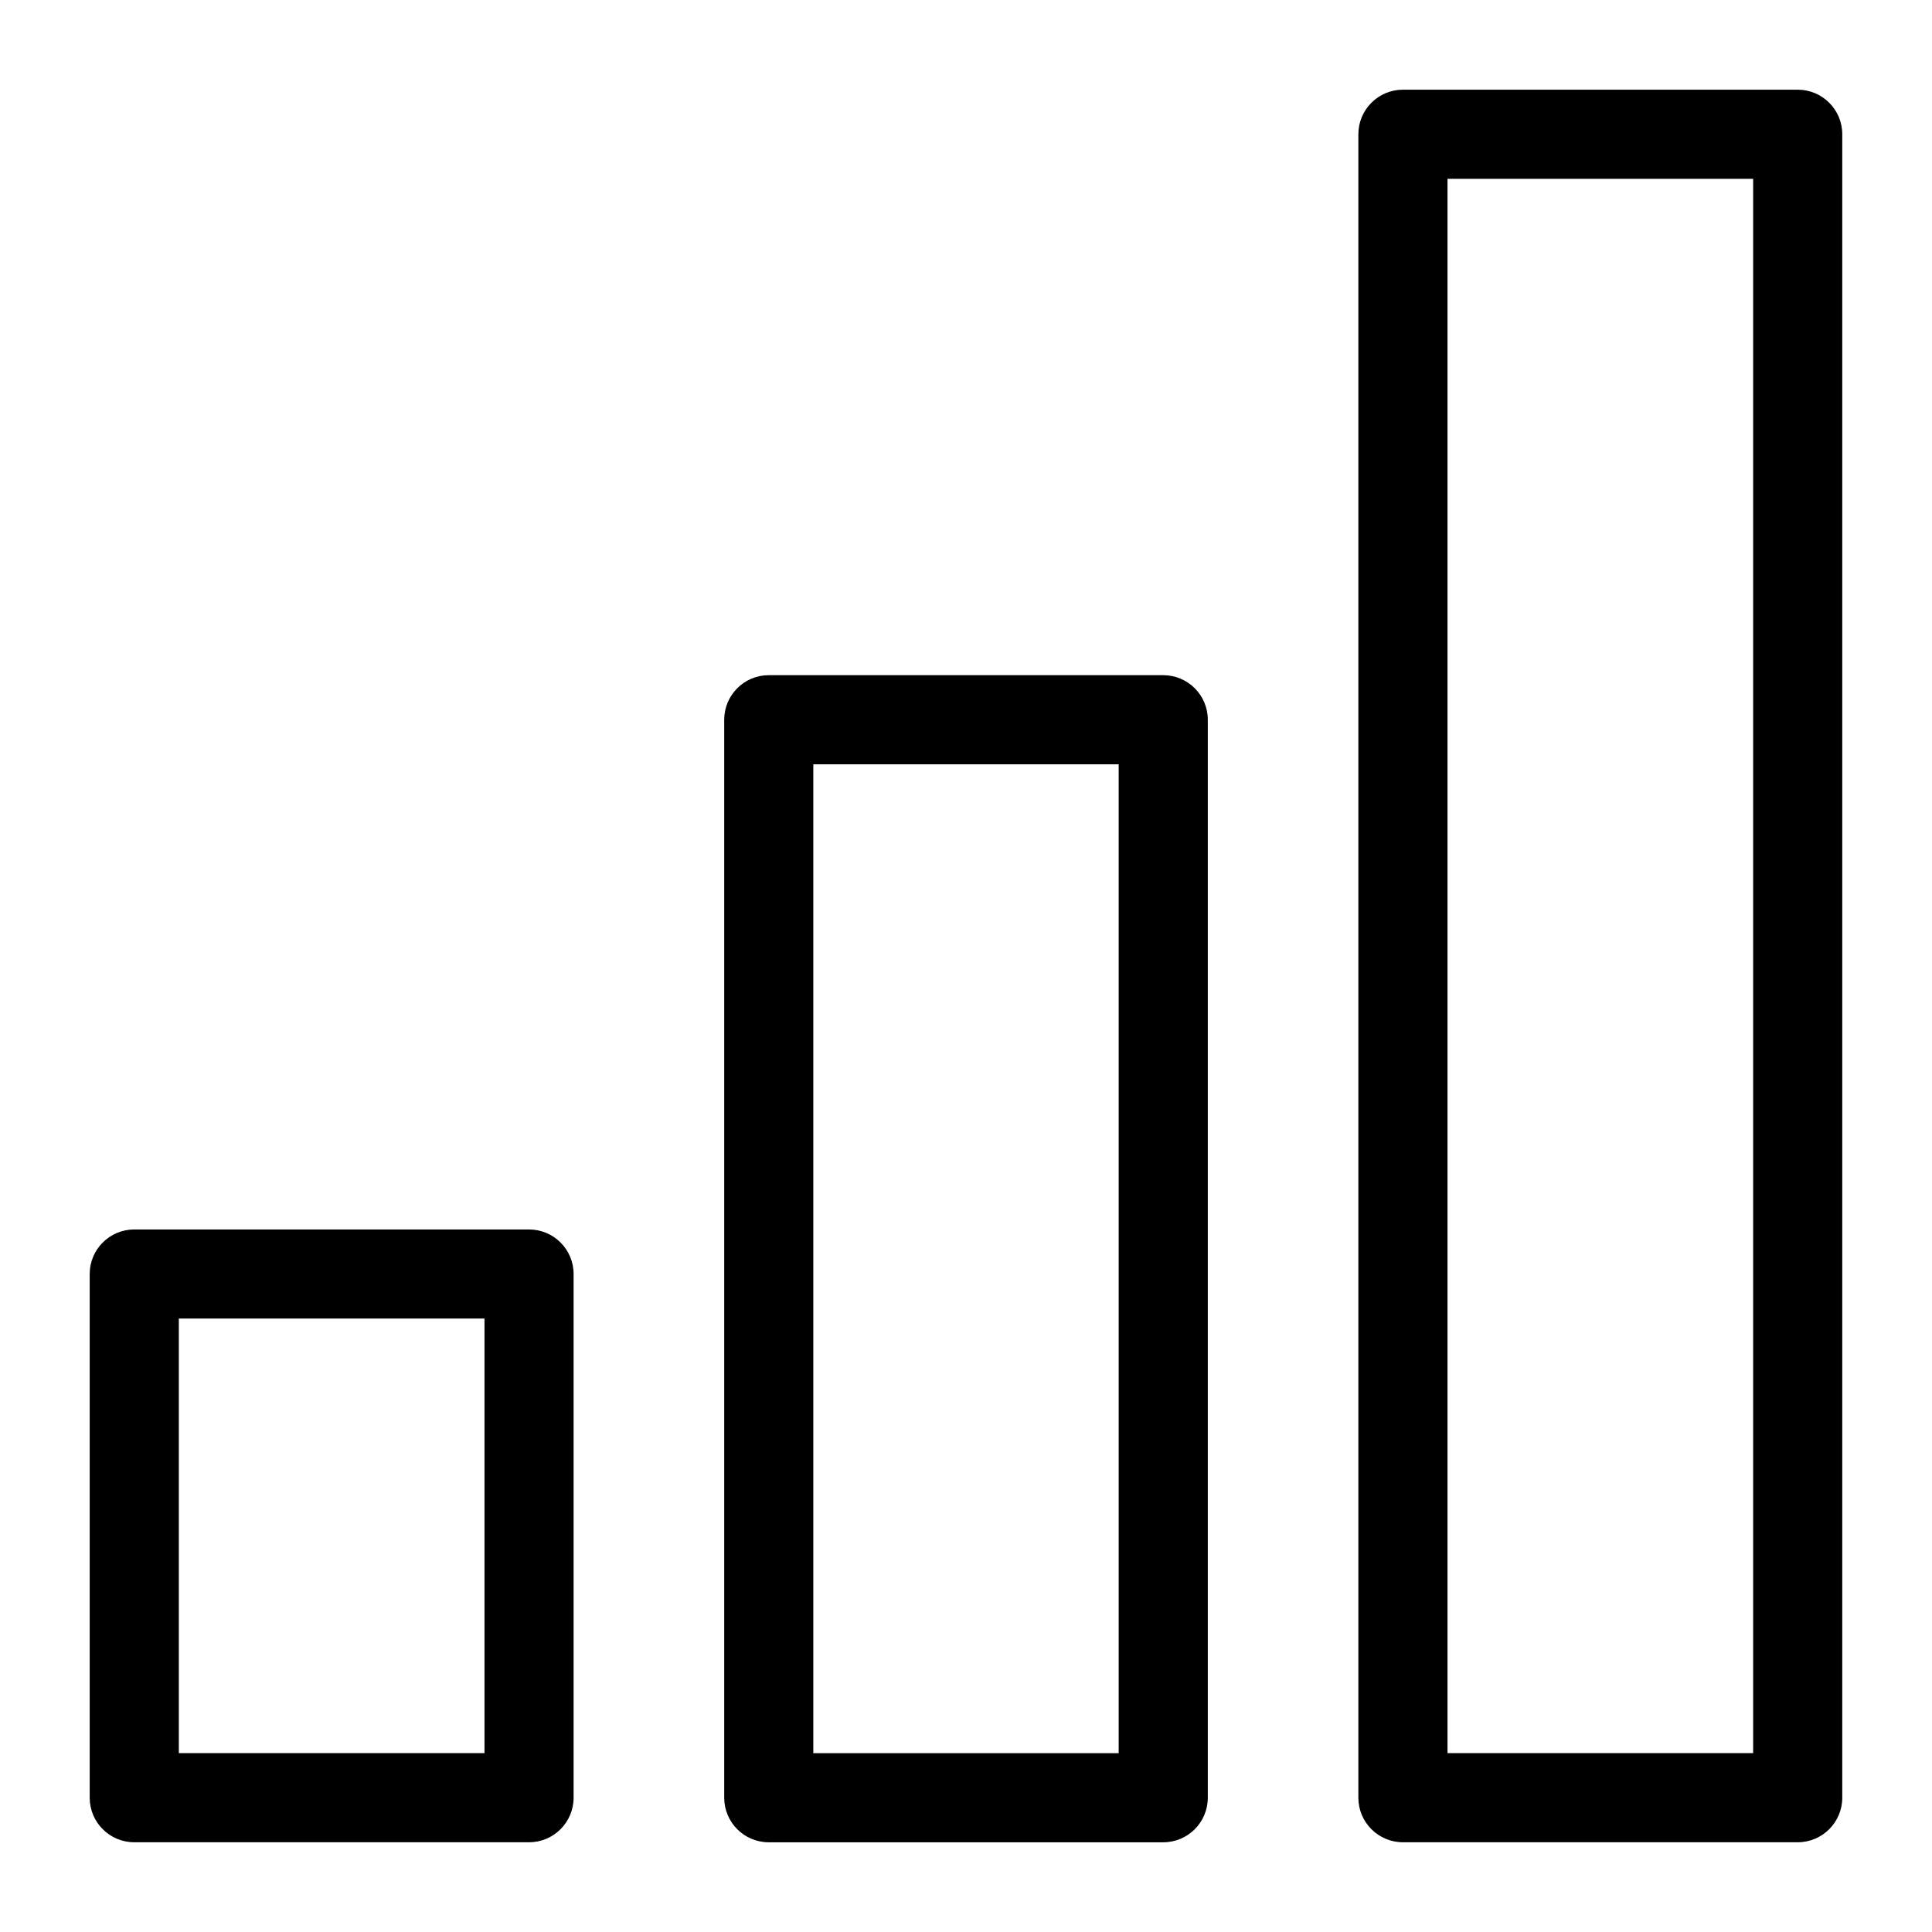
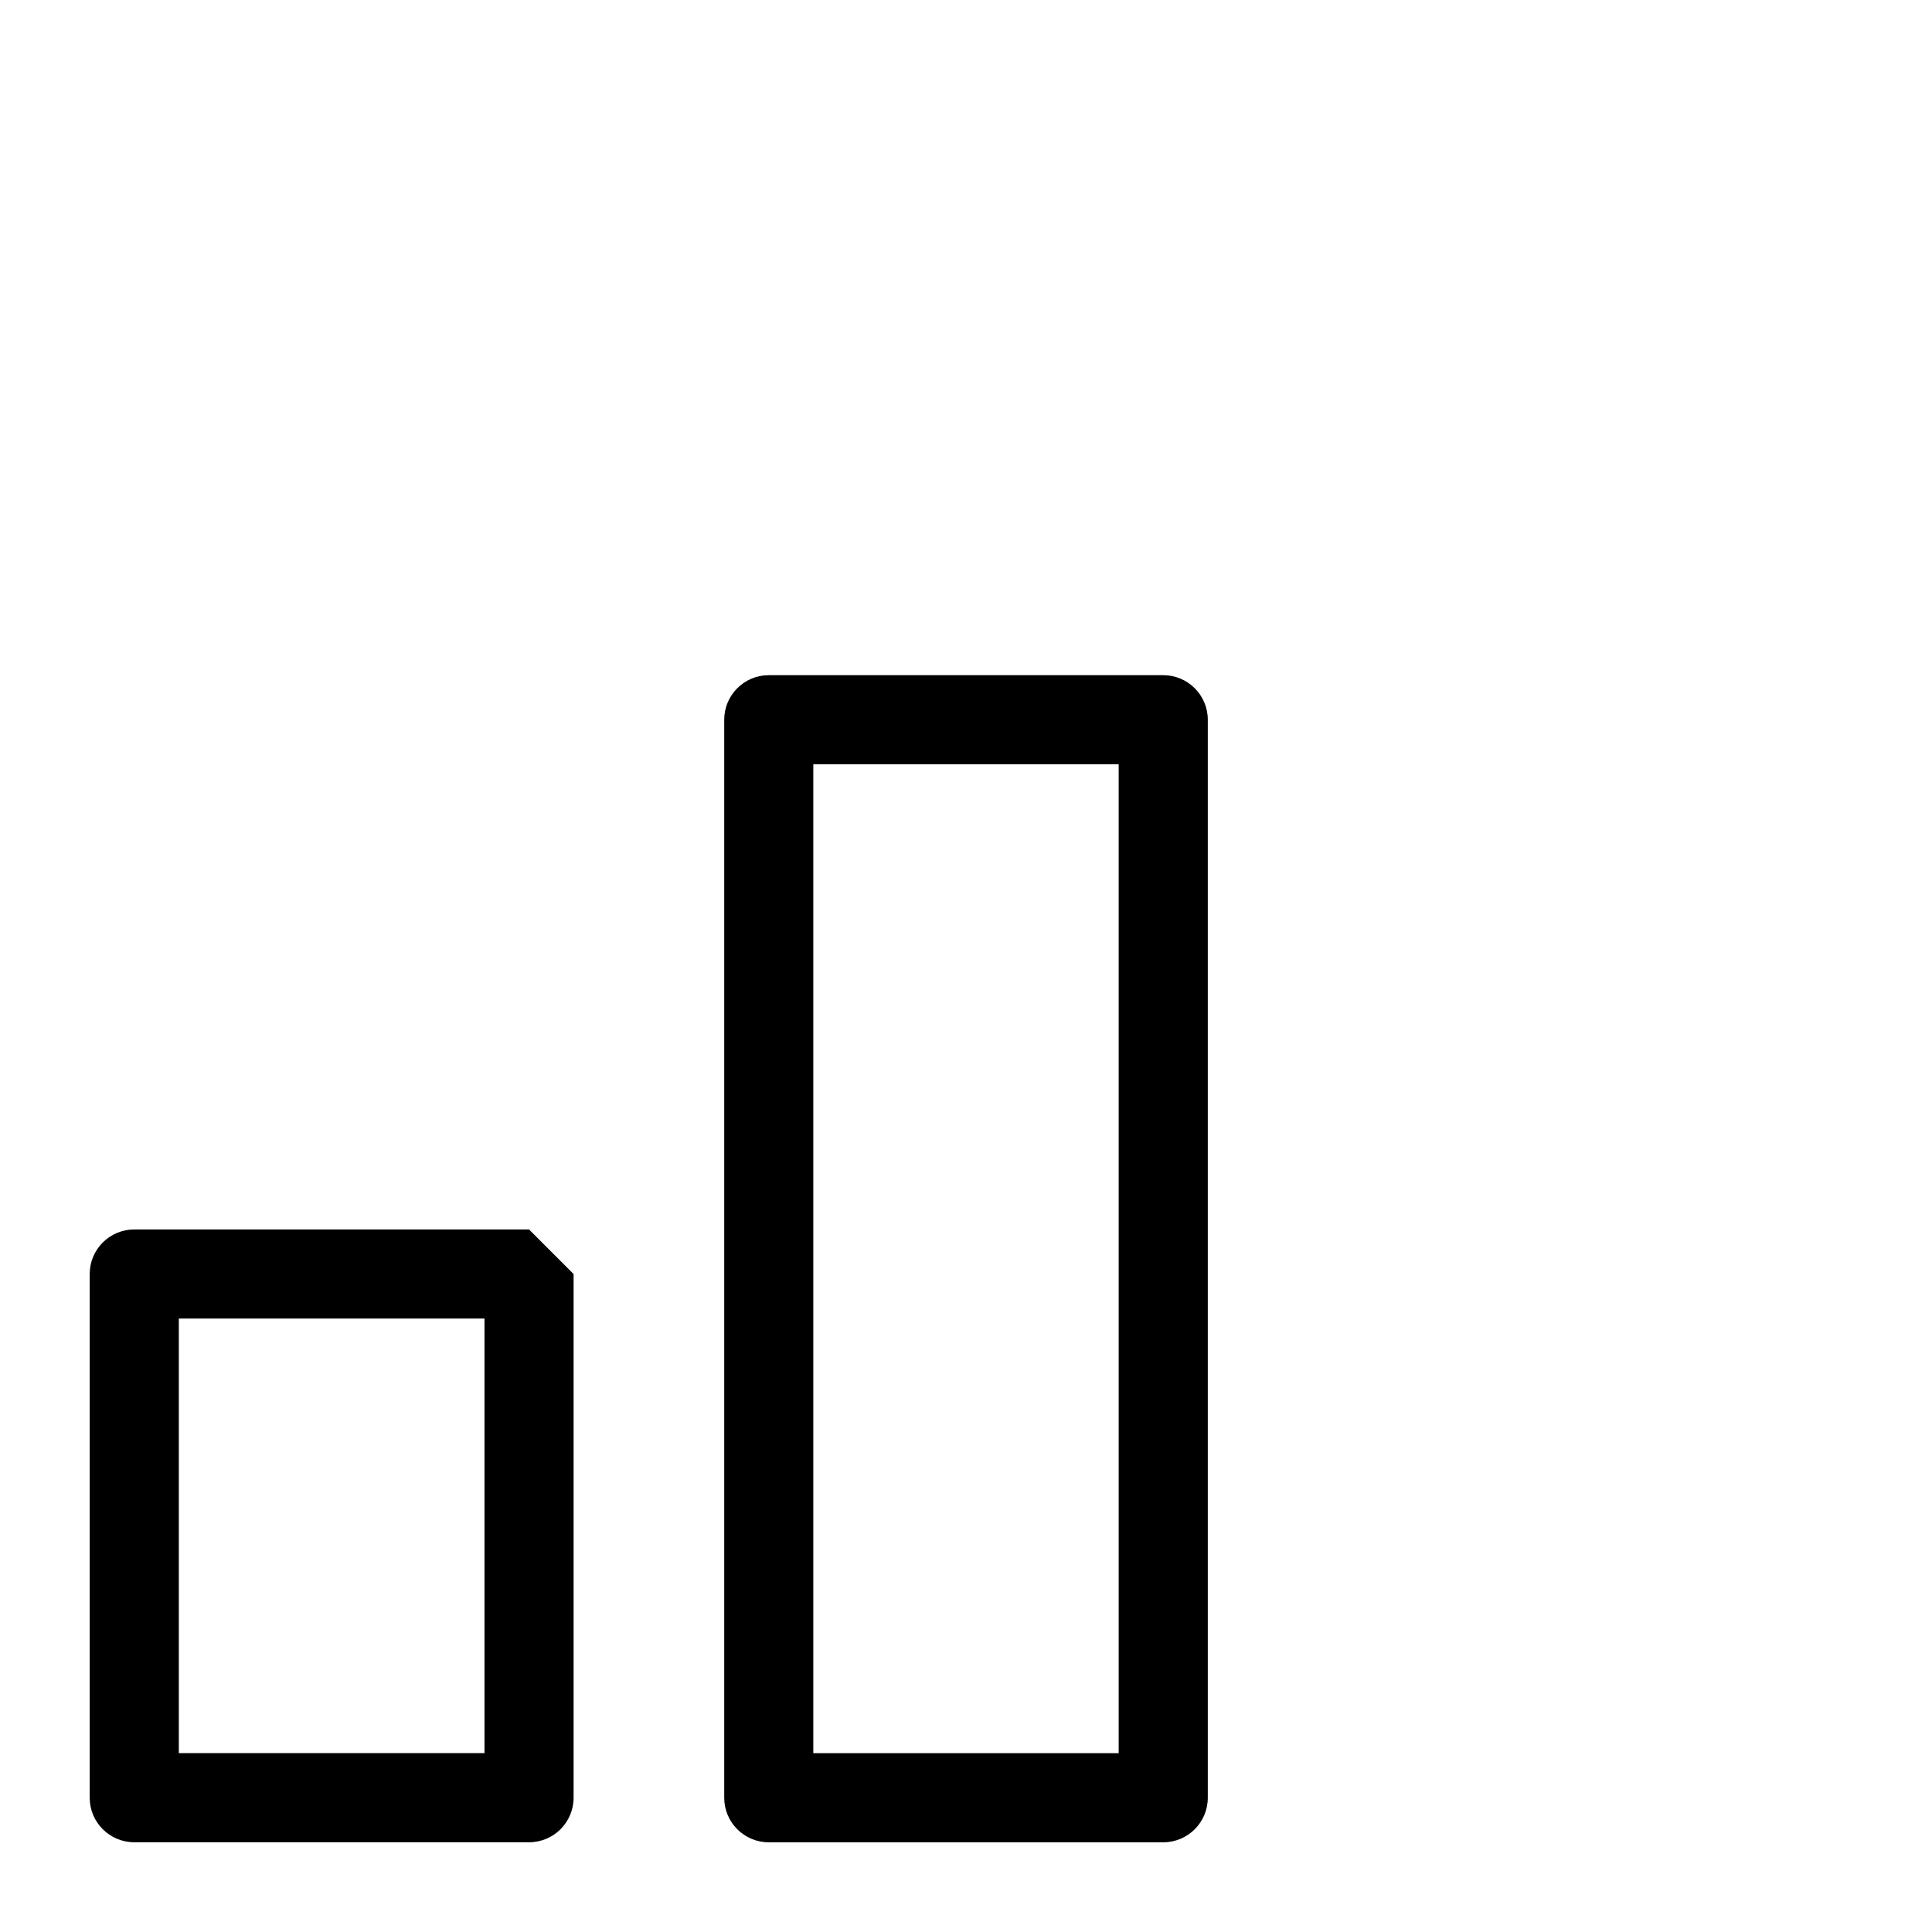
<svg xmlns="http://www.w3.org/2000/svg" fill="#000000" width="800px" height="800px" version="1.1" viewBox="144 144 512 512">
  <g>
-     <path d="m284.2 469.82h-104.62c-6.523 0-11.809 5.285-11.809 11.809v138.78c0 6.523 5.285 11.809 11.809 11.809h104.62c6.523 0 11.809-5.285 11.809-11.809v-138.78c0-6.523-5.285-11.809-11.809-11.809zm-11.805 138.78h-81.004v-115.17h81.004z" />
+     <path d="m284.2 469.82h-104.62c-6.523 0-11.809 5.285-11.809 11.809v138.78c0 6.523 5.285 11.809 11.809 11.809h104.62c6.523 0 11.809-5.285 11.809-11.809v-138.78zm-11.805 138.78h-81.004v-115.17h81.004z" />
    <path d="m452.27 322.93h-104.54c-6.519 0-11.805 5.289-11.805 11.809v285.68c0 6.523 5.285 11.809 11.805 11.809h104.54c6.519 0 11.809-5.285 11.809-11.809v-285.68c0-6.519-5.289-11.809-11.809-11.809zm-11.809 285.68h-80.926v-262.06h80.926z" />
-     <path d="m620.41 167.77h-104.62c-6.523 0-11.809 5.285-11.809 11.809v440.83c0 6.523 5.285 11.809 11.809 11.809h104.62c6.523 0 11.809-5.285 11.809-11.809v-440.83c0-6.523-5.285-11.809-11.809-11.809zm-11.809 440.83h-81v-417.21h81z" />
  </g>
</svg>